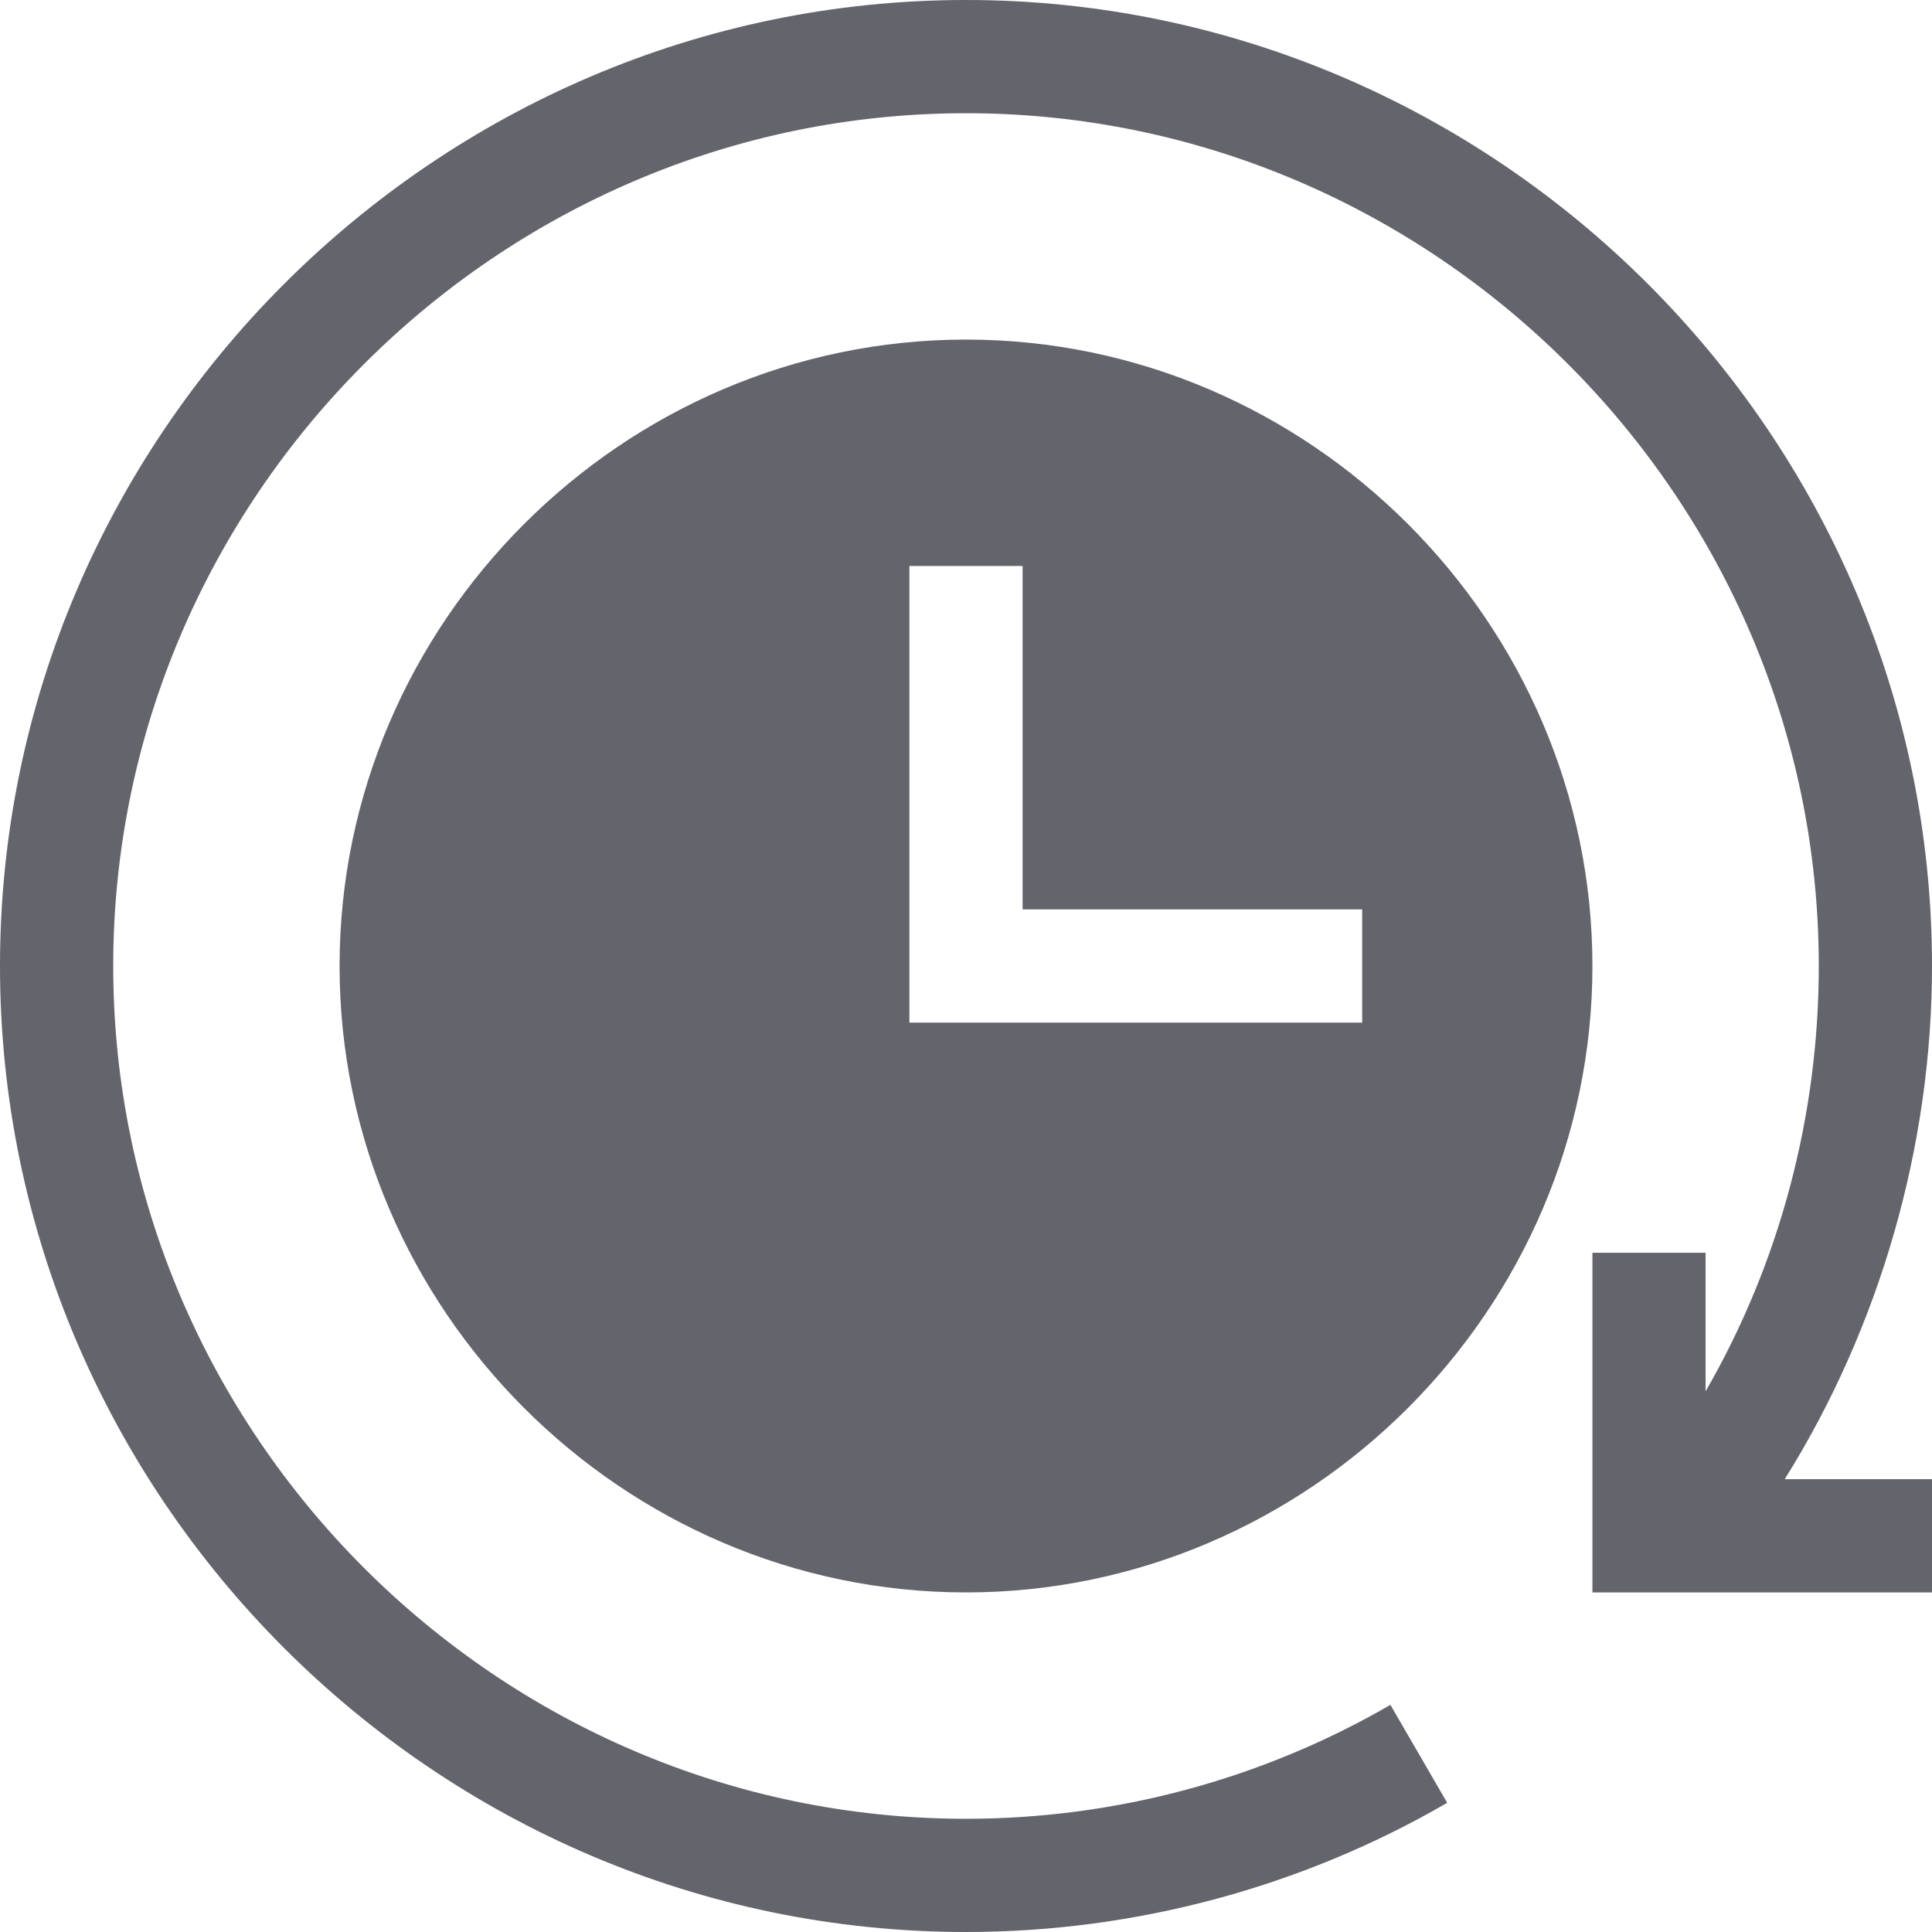
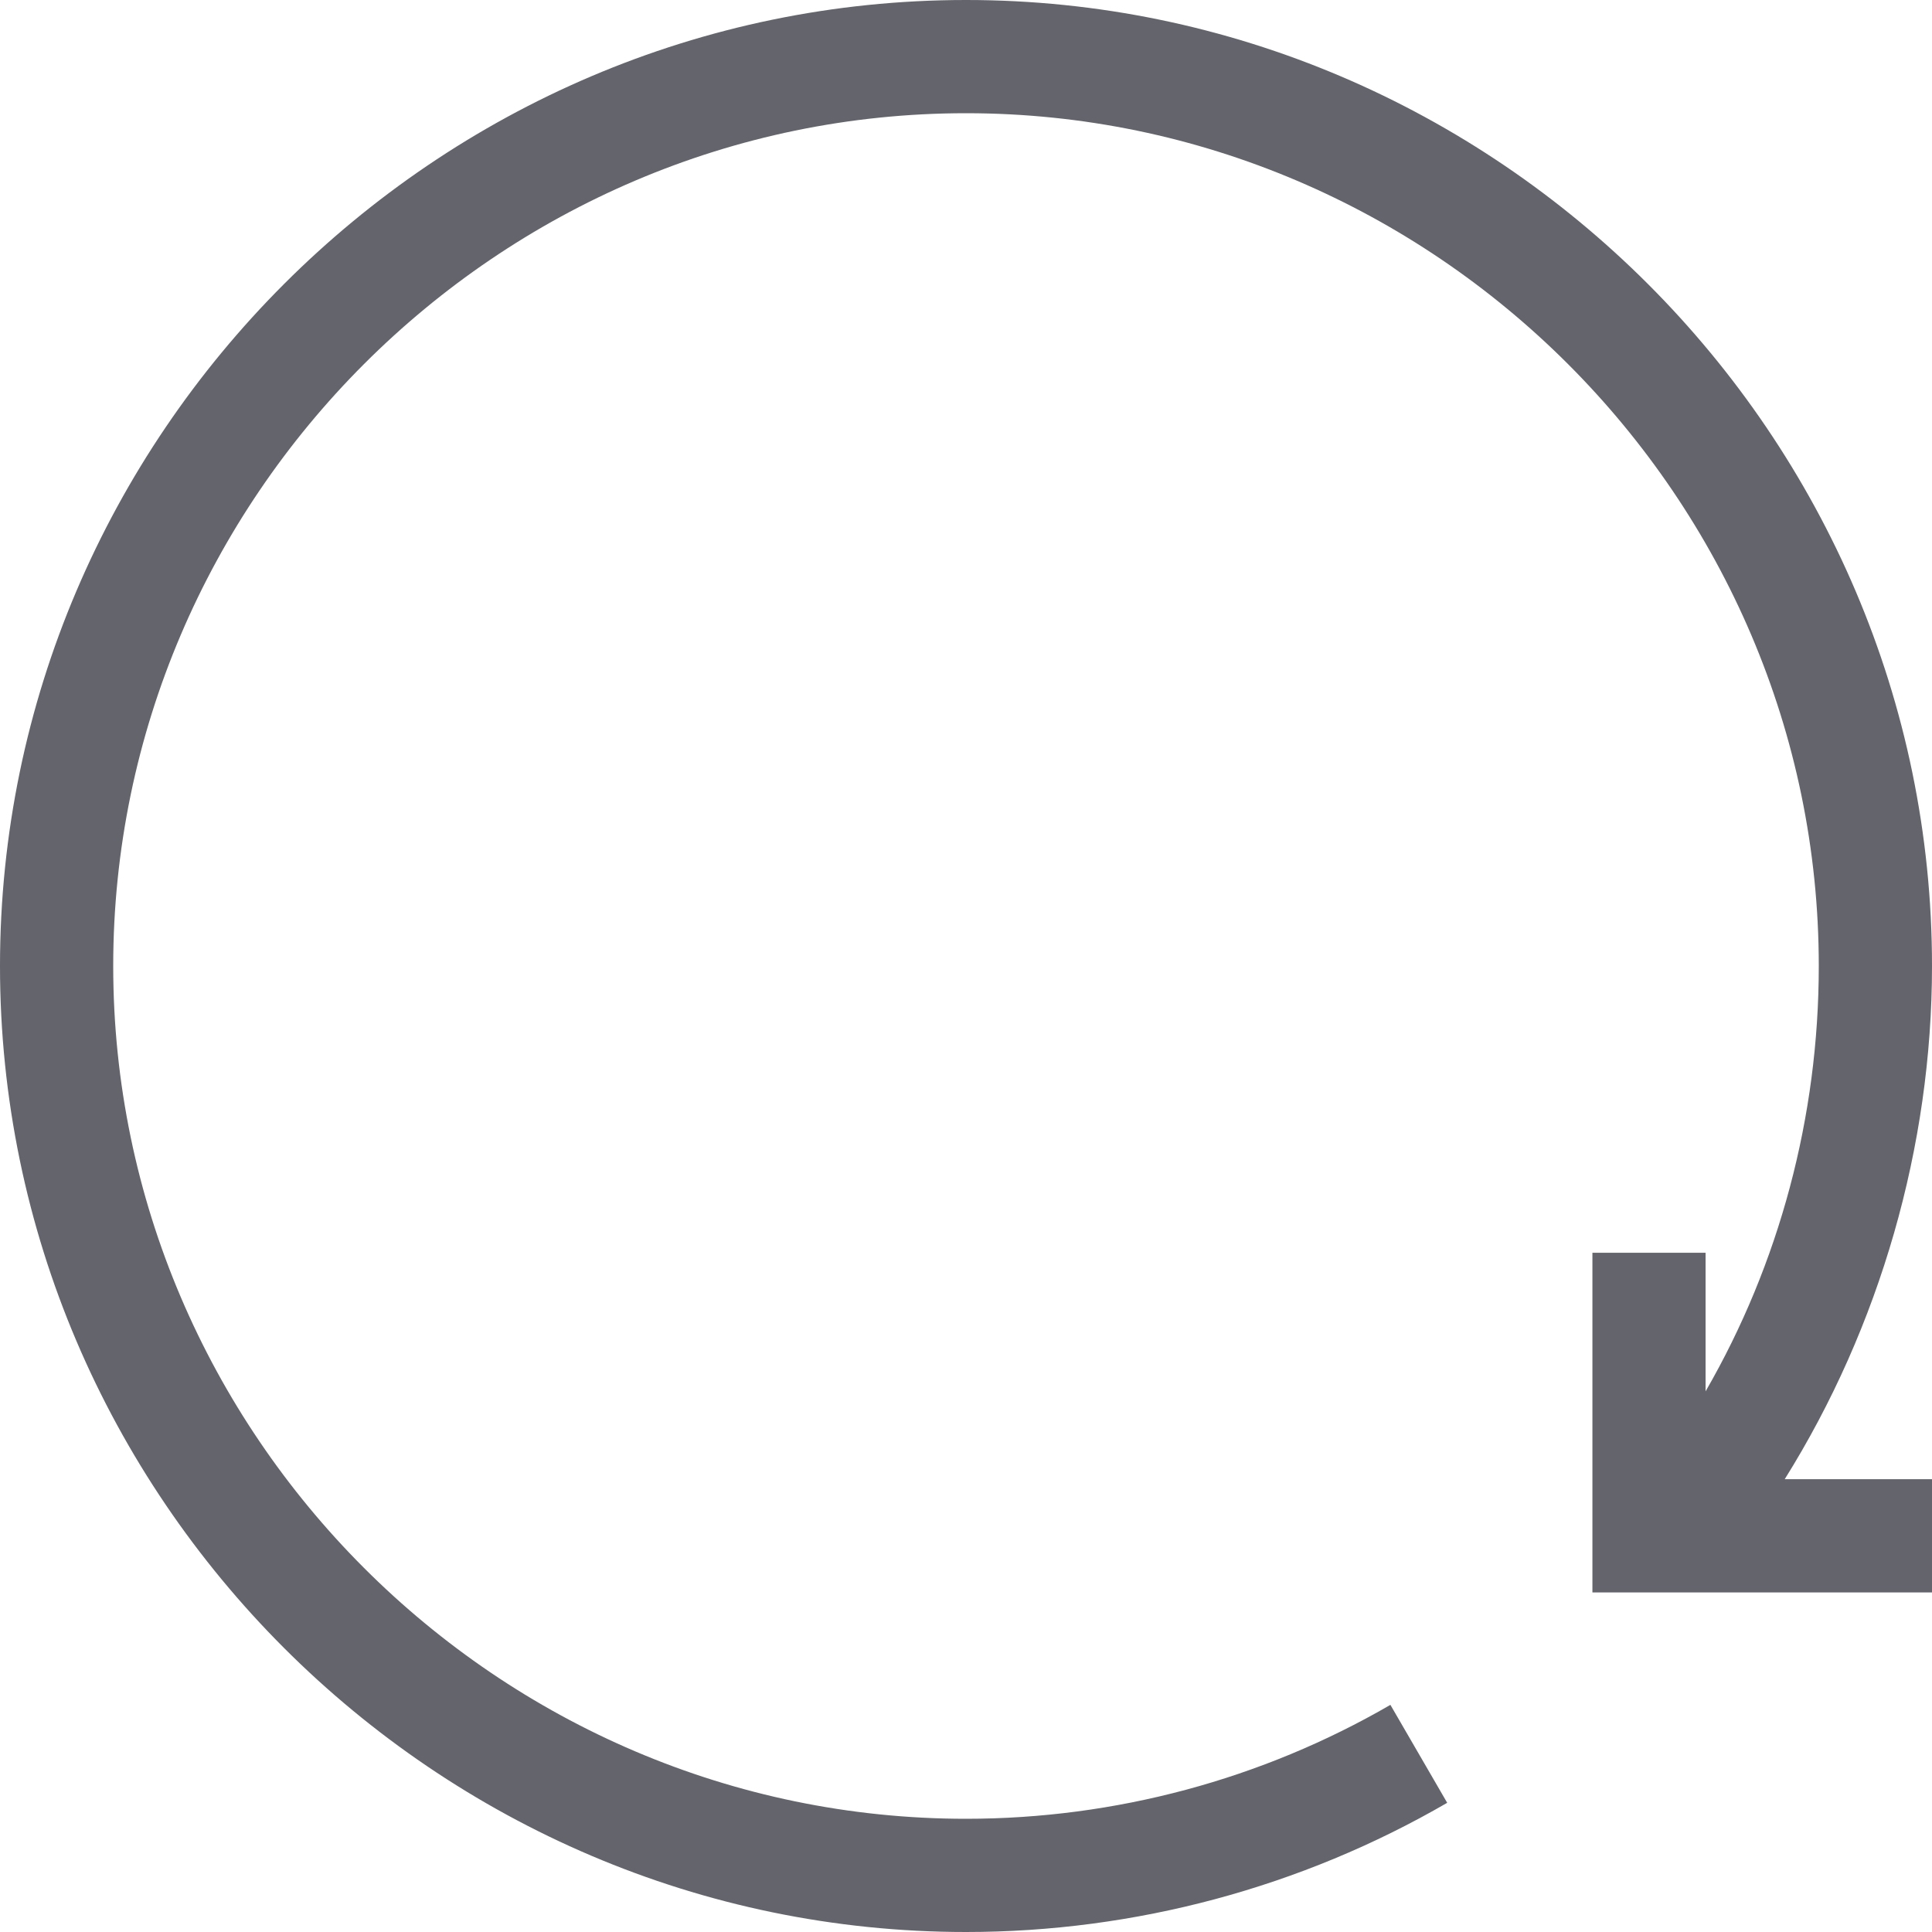
<svg xmlns="http://www.w3.org/2000/svg" width="30" height="30" viewBox="0 0 30 30" fill="none">
  <path d="M15 0C6.761 0 0 6.761 0 15C0 23.239 6.761 30 15 30C17.625 30 20.209 29.306 22.472 27.994L21.59 26.473C19.595 27.63 17.316 28.242 15 28.242C7.73 28.242 1.758 22.27 1.758 15C1.758 7.73 7.73 1.758 15 1.758C22.27 1.758 28.242 7.73 28.242 15C28.242 17.338 27.63 19.621 26.484 21.605V19.453H24.727V24.727H30V22.969H27.713C29.19 20.606 30 17.799 30 15C30 6.761 23.239 0 15 0Z" fill="#63646C" />
-   <path d="M15 5.273C9.669 5.273 5.273 9.669 5.273 15C5.273 20.331 9.669 24.727 15 24.727C20.331 24.727 24.727 20.331 24.727 15C24.727 9.669 20.331 5.273 15 5.273ZM21.152 15.879H14.121V8.789H15.879V14.121H21.152V15.879Z" fill="#63646C" />
</svg>